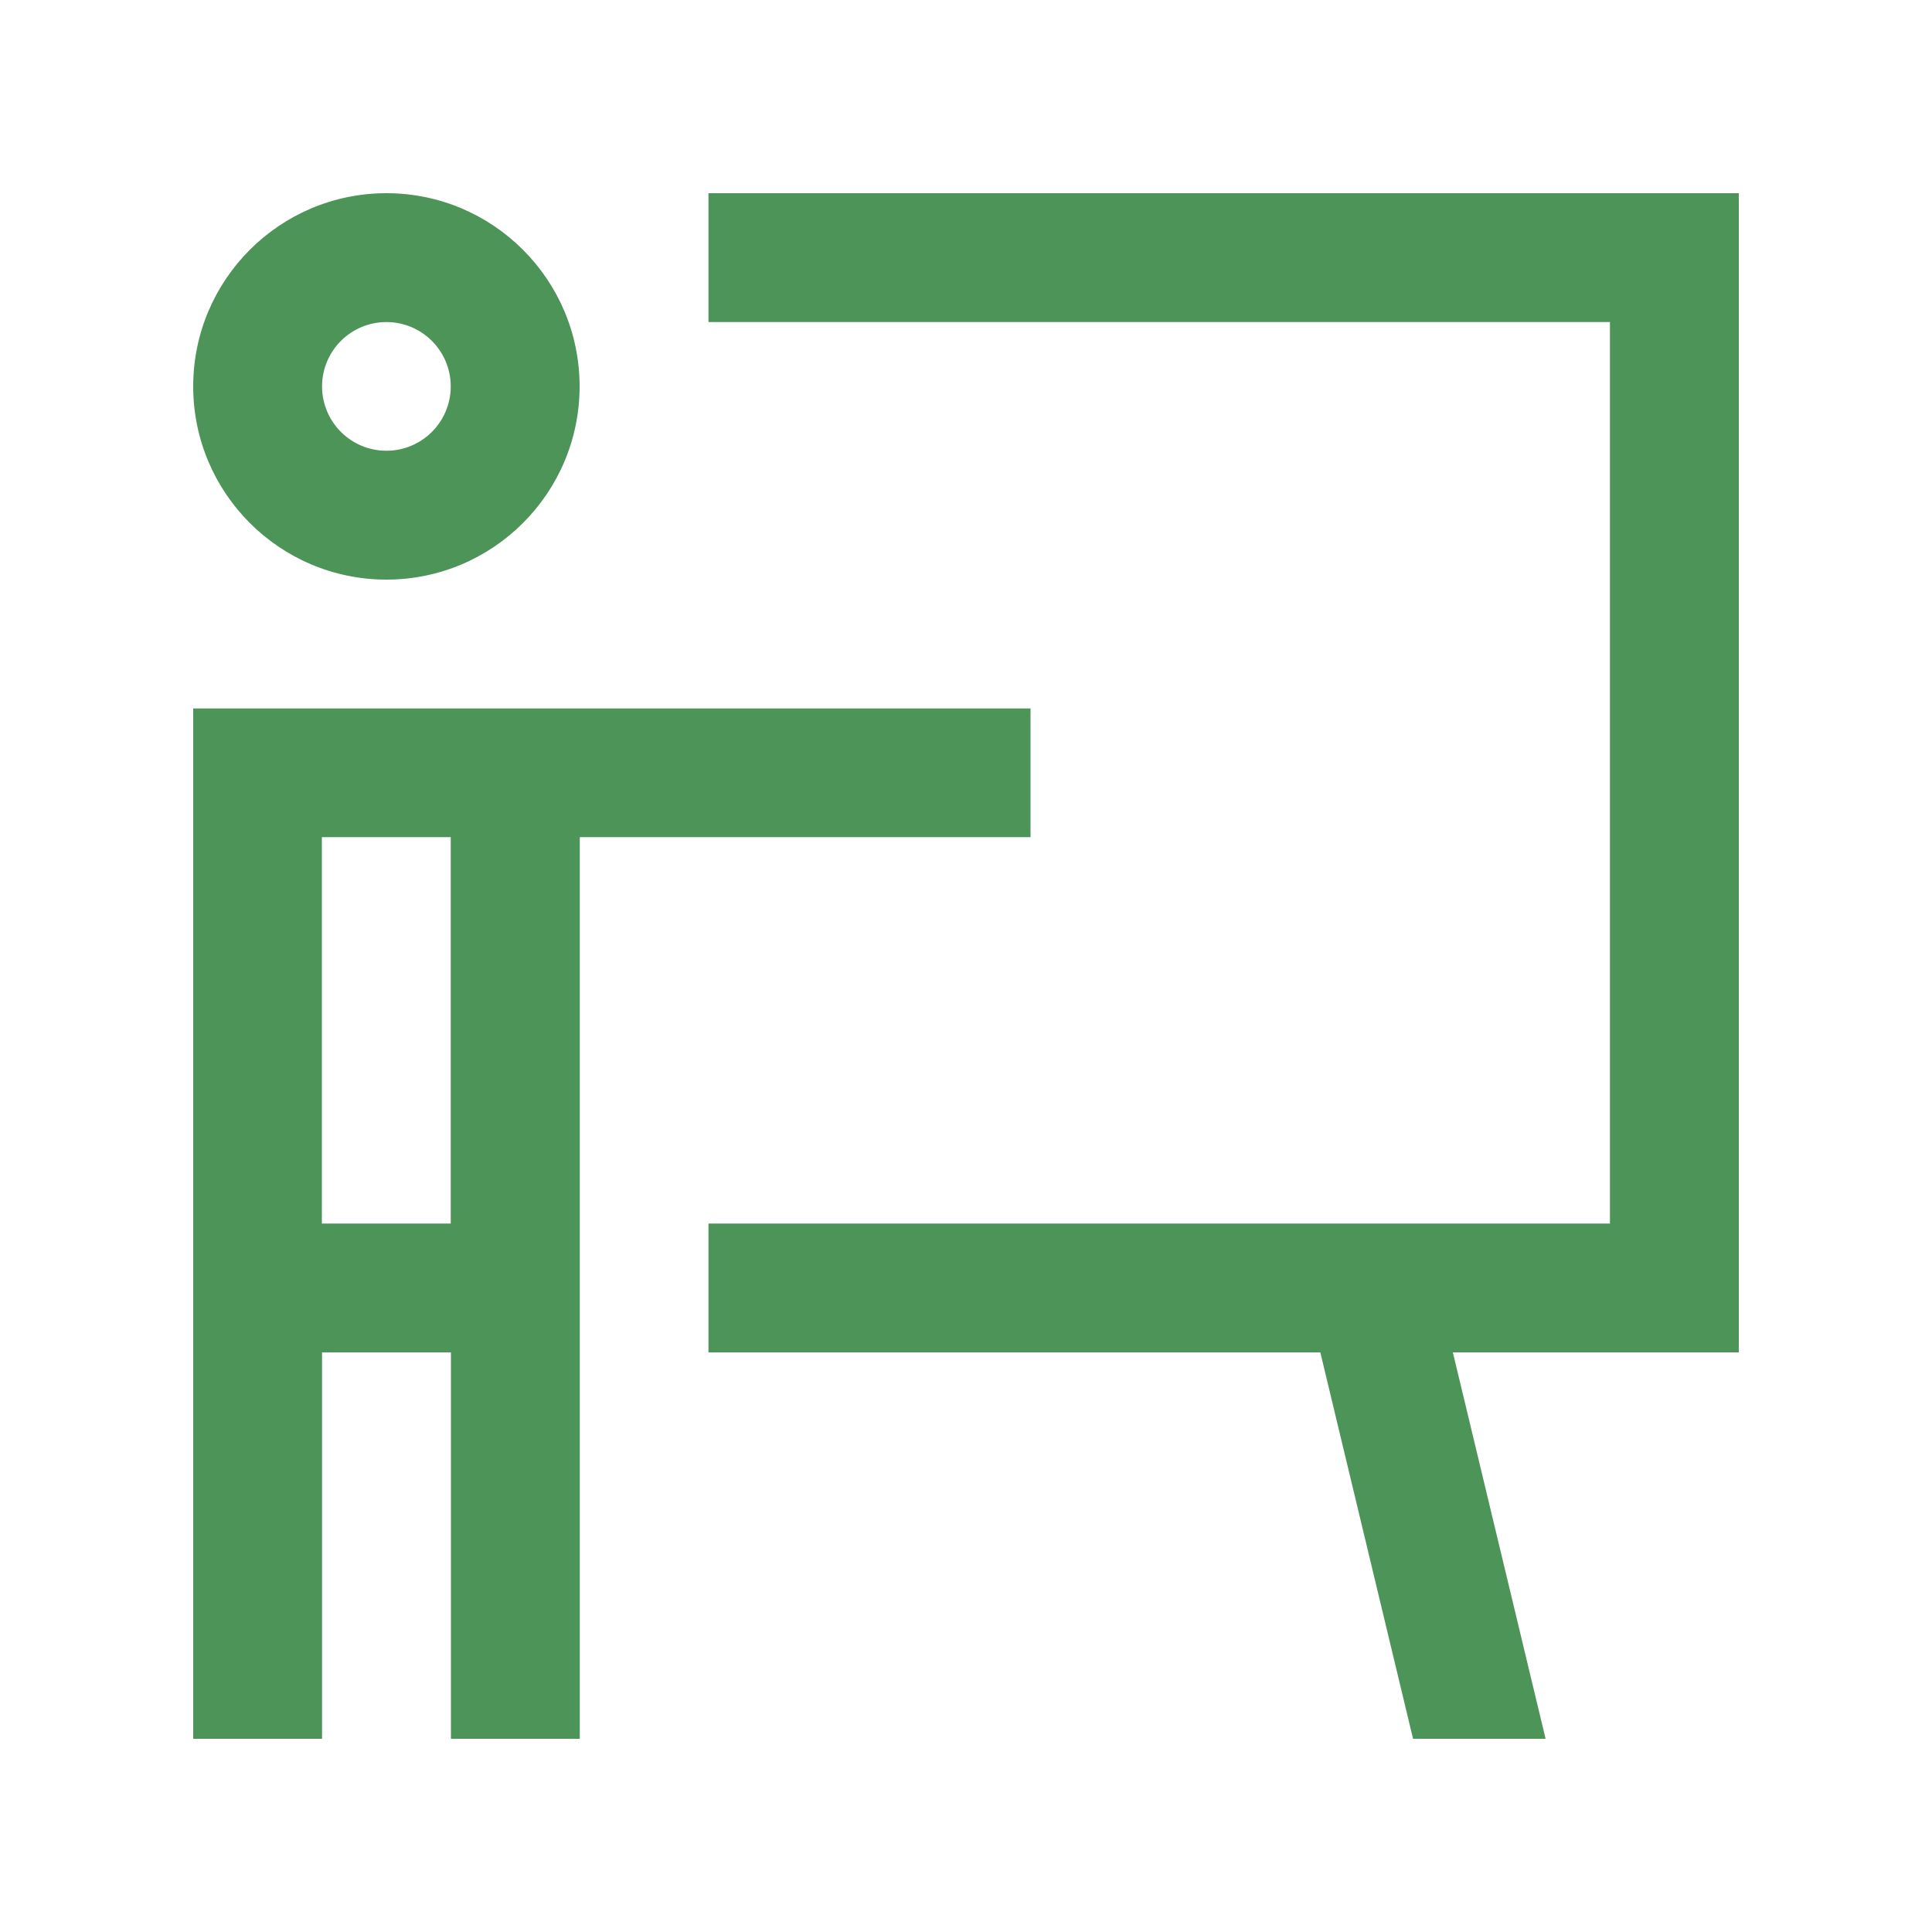
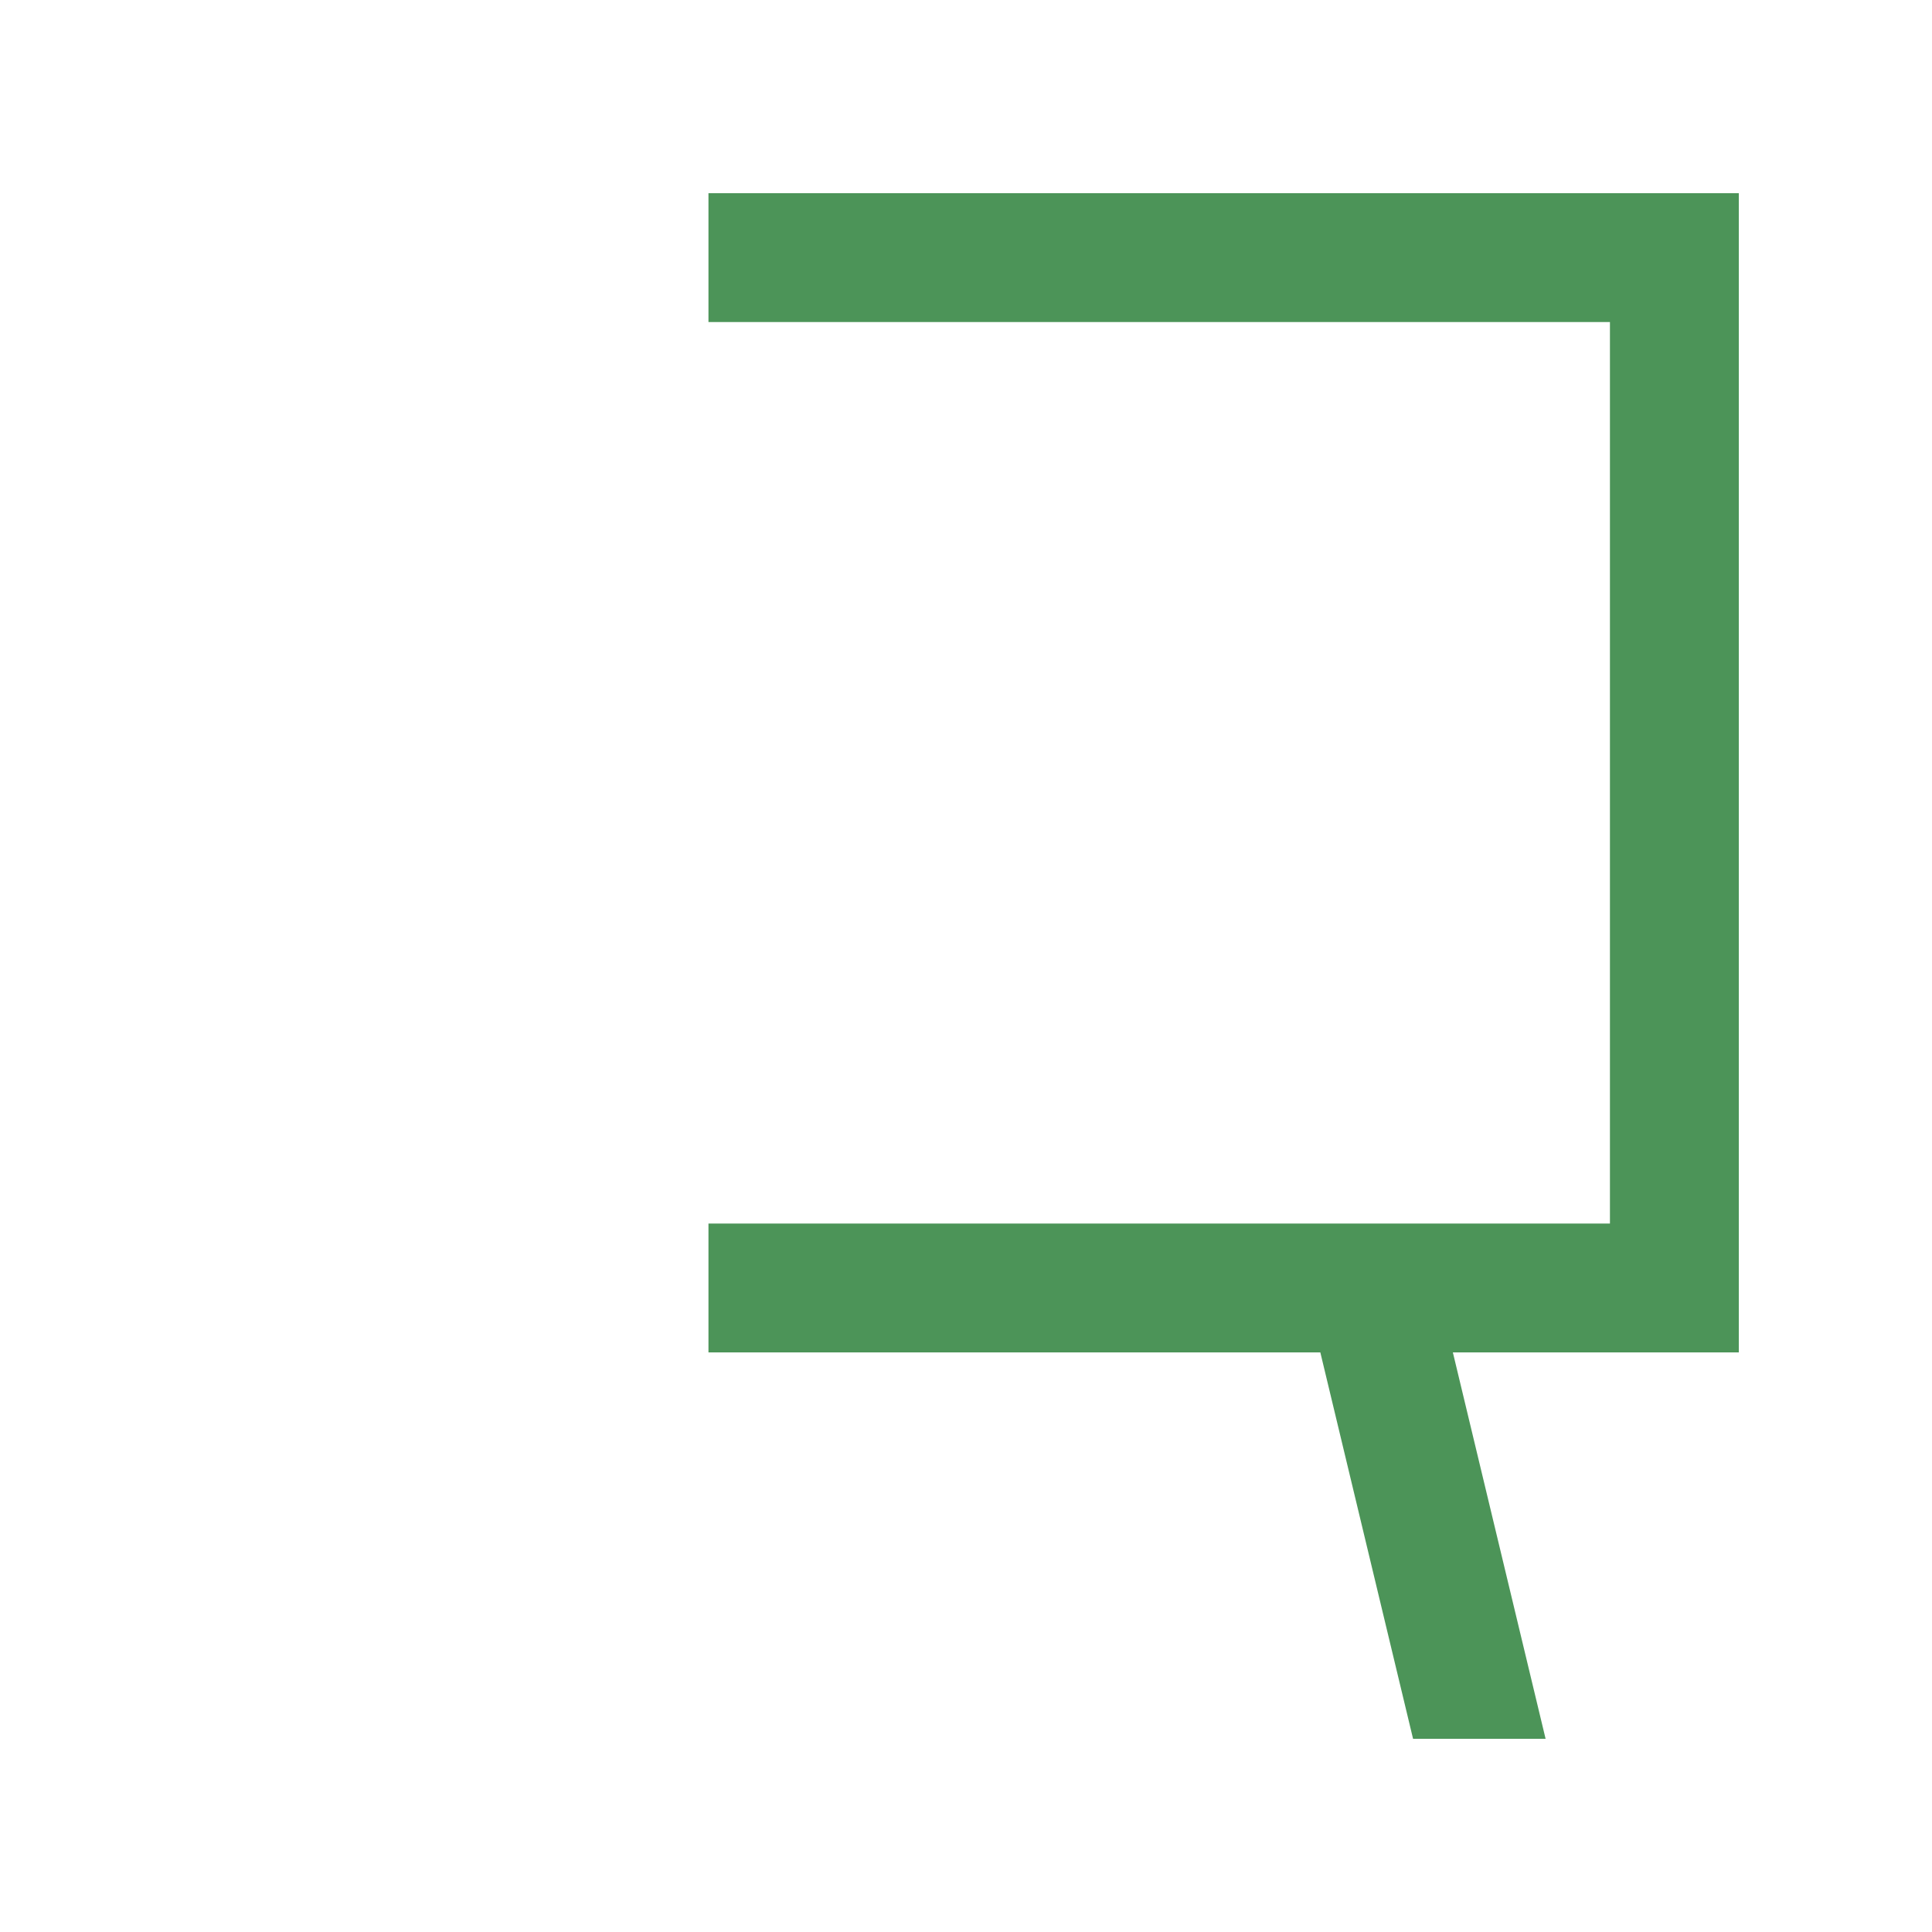
<svg xmlns="http://www.w3.org/2000/svg" id="Layer_1" data-name="Layer 1" viewBox="0 0 100 100">
  <defs>
    <style>
      .cls-1 {
        fill: #4c9458;
        stroke-width: 0px;
      }
    </style>
  </defs>
-   <path class="cls-1" d="M20,10c-5.52,0-10,4.48-10,10s4.48,10,10,10,10-4.48,10-10-4.48-10-10-10ZM20,23.33c-1.84,0-3.33-1.49-3.33-3.33s1.49-3.33,3.33-3.33,3.33,1.49,3.33,3.33-1.49,3.33-3.33,3.33Z" />
-   <path class="cls-1" d="M53.33,36.67H10v53.33h6.67v-20h6.67v20h6.67v-46.67h23.33v-6.67ZM23.33,63.33h-6.67v-20h6.67v20Z" />
  <polygon class="cls-1" points="90 10 36.67 10 36.67 16.67 83.33 16.67 83.33 63.33 36.67 63.33 36.67 70 68.34 70 73.14 90 80 90 75.2 70 90 70 90 10" />
</svg>